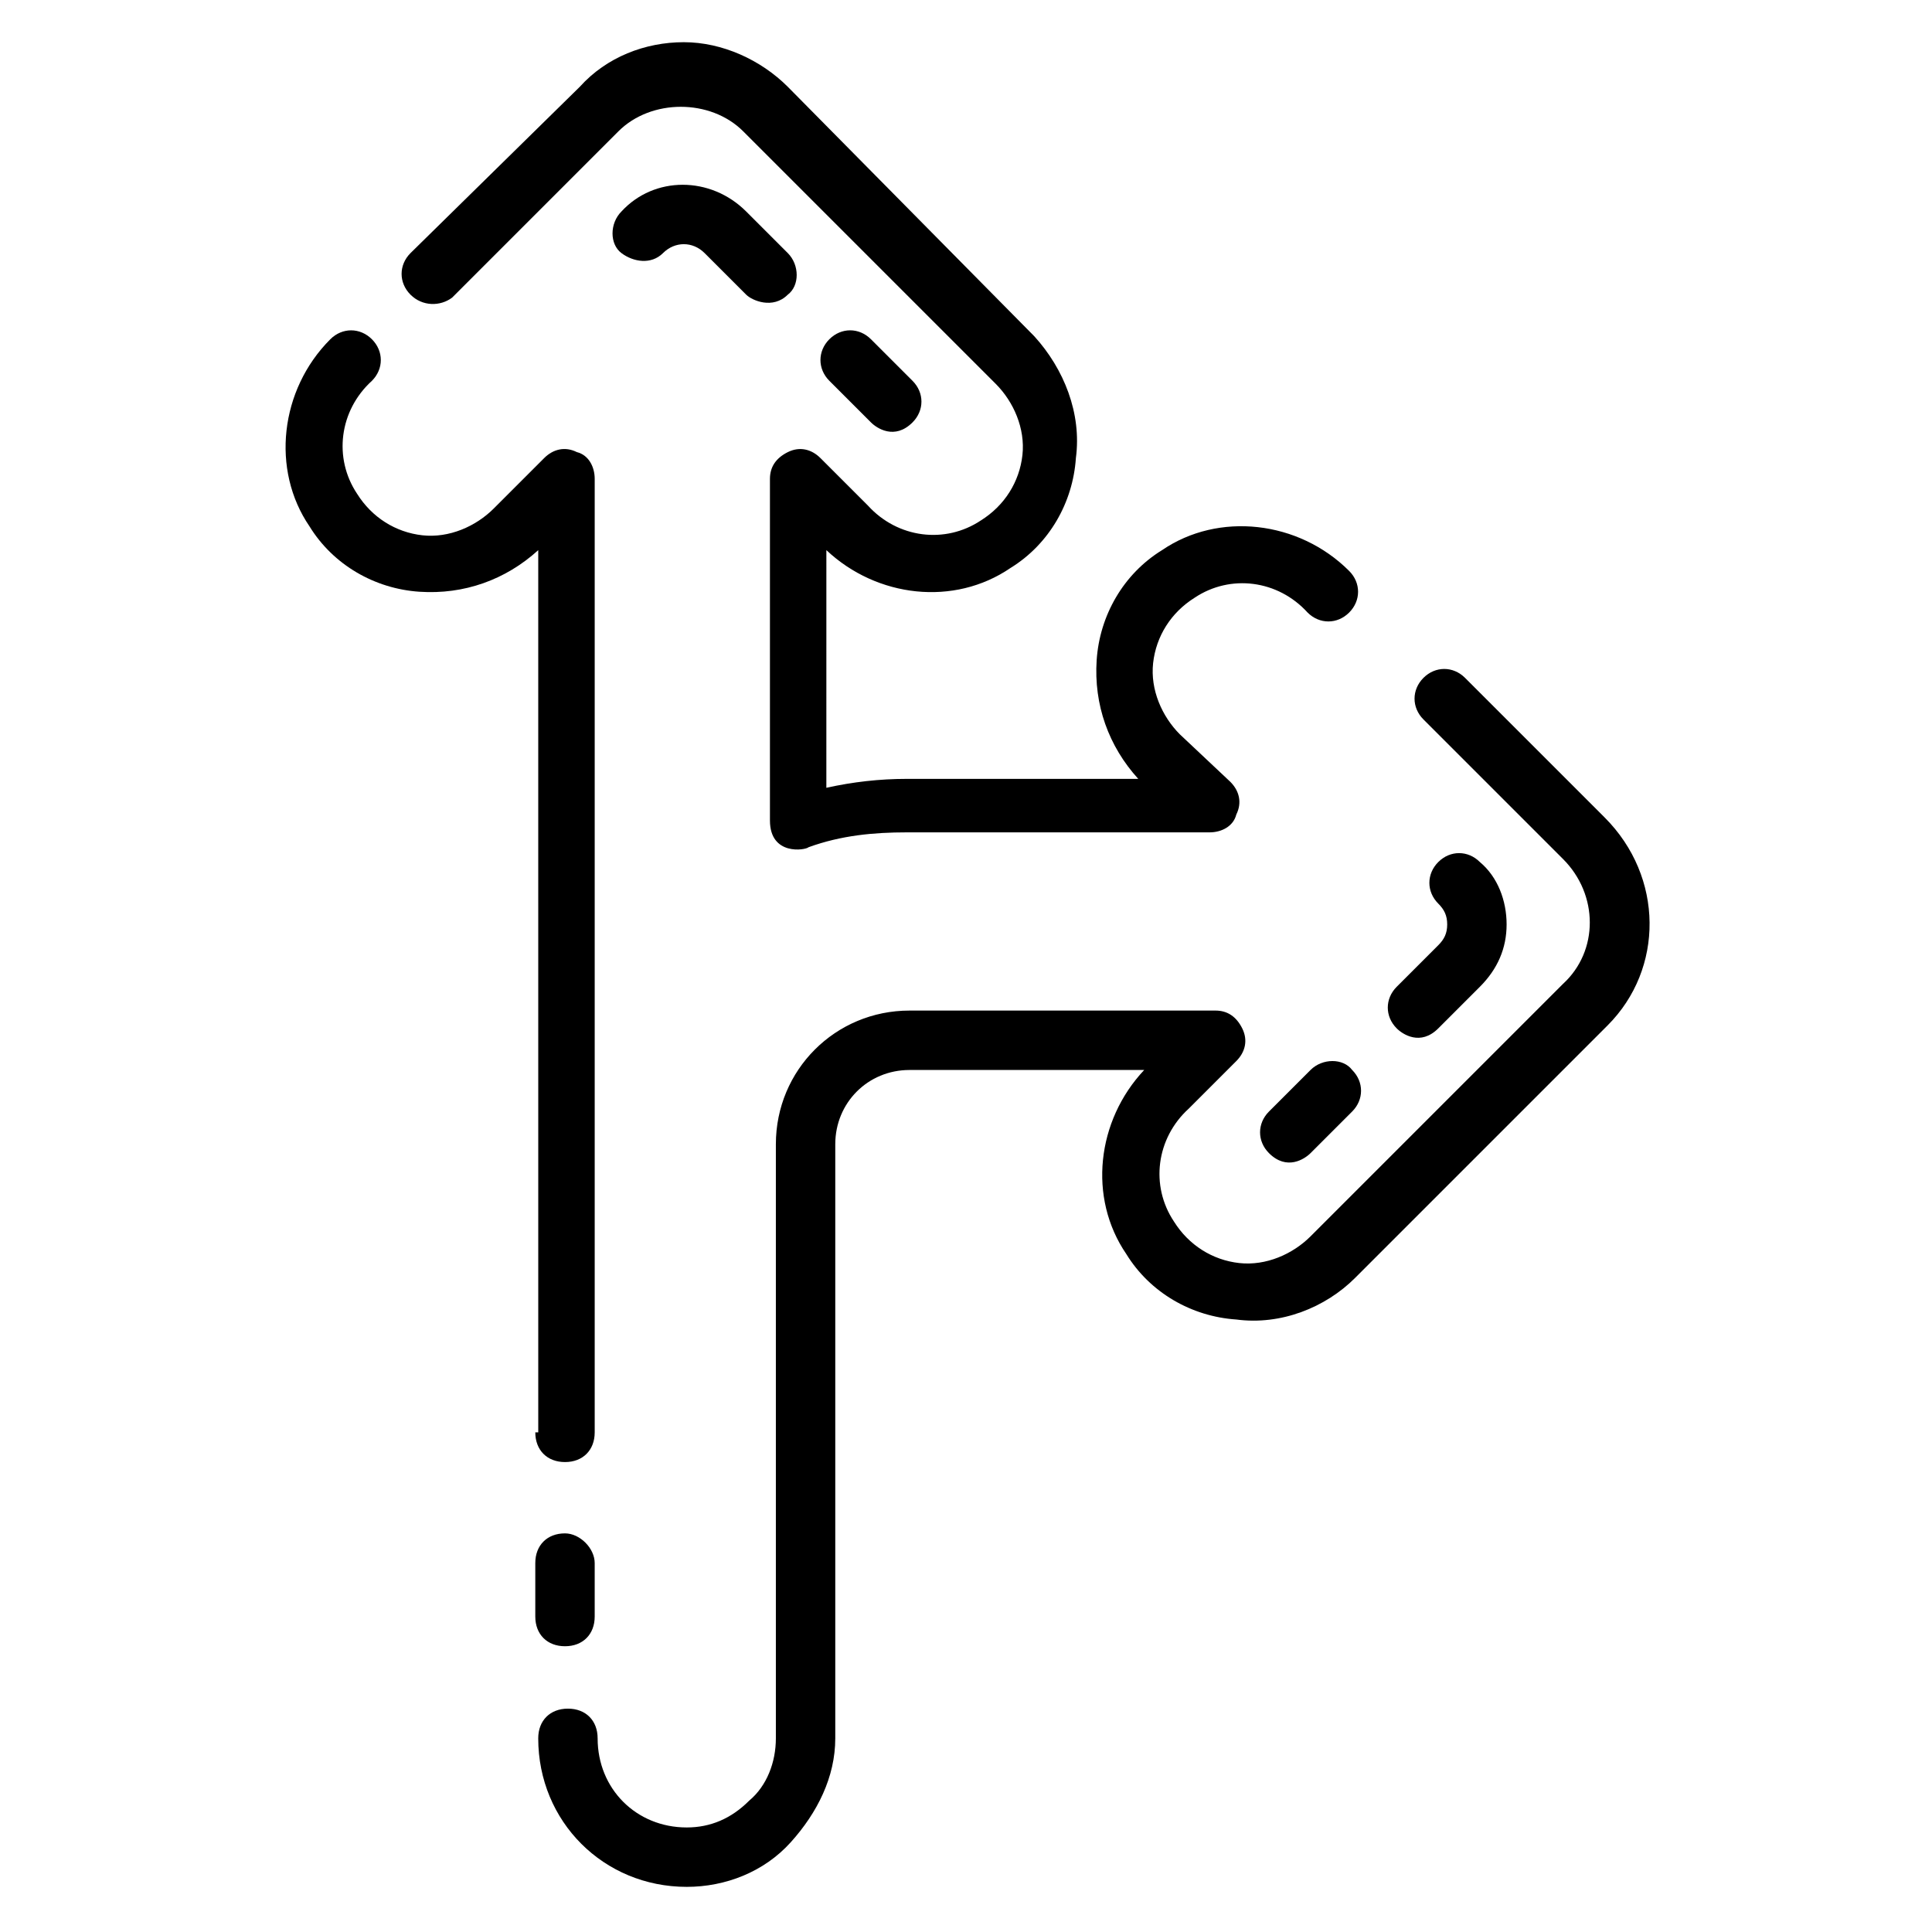
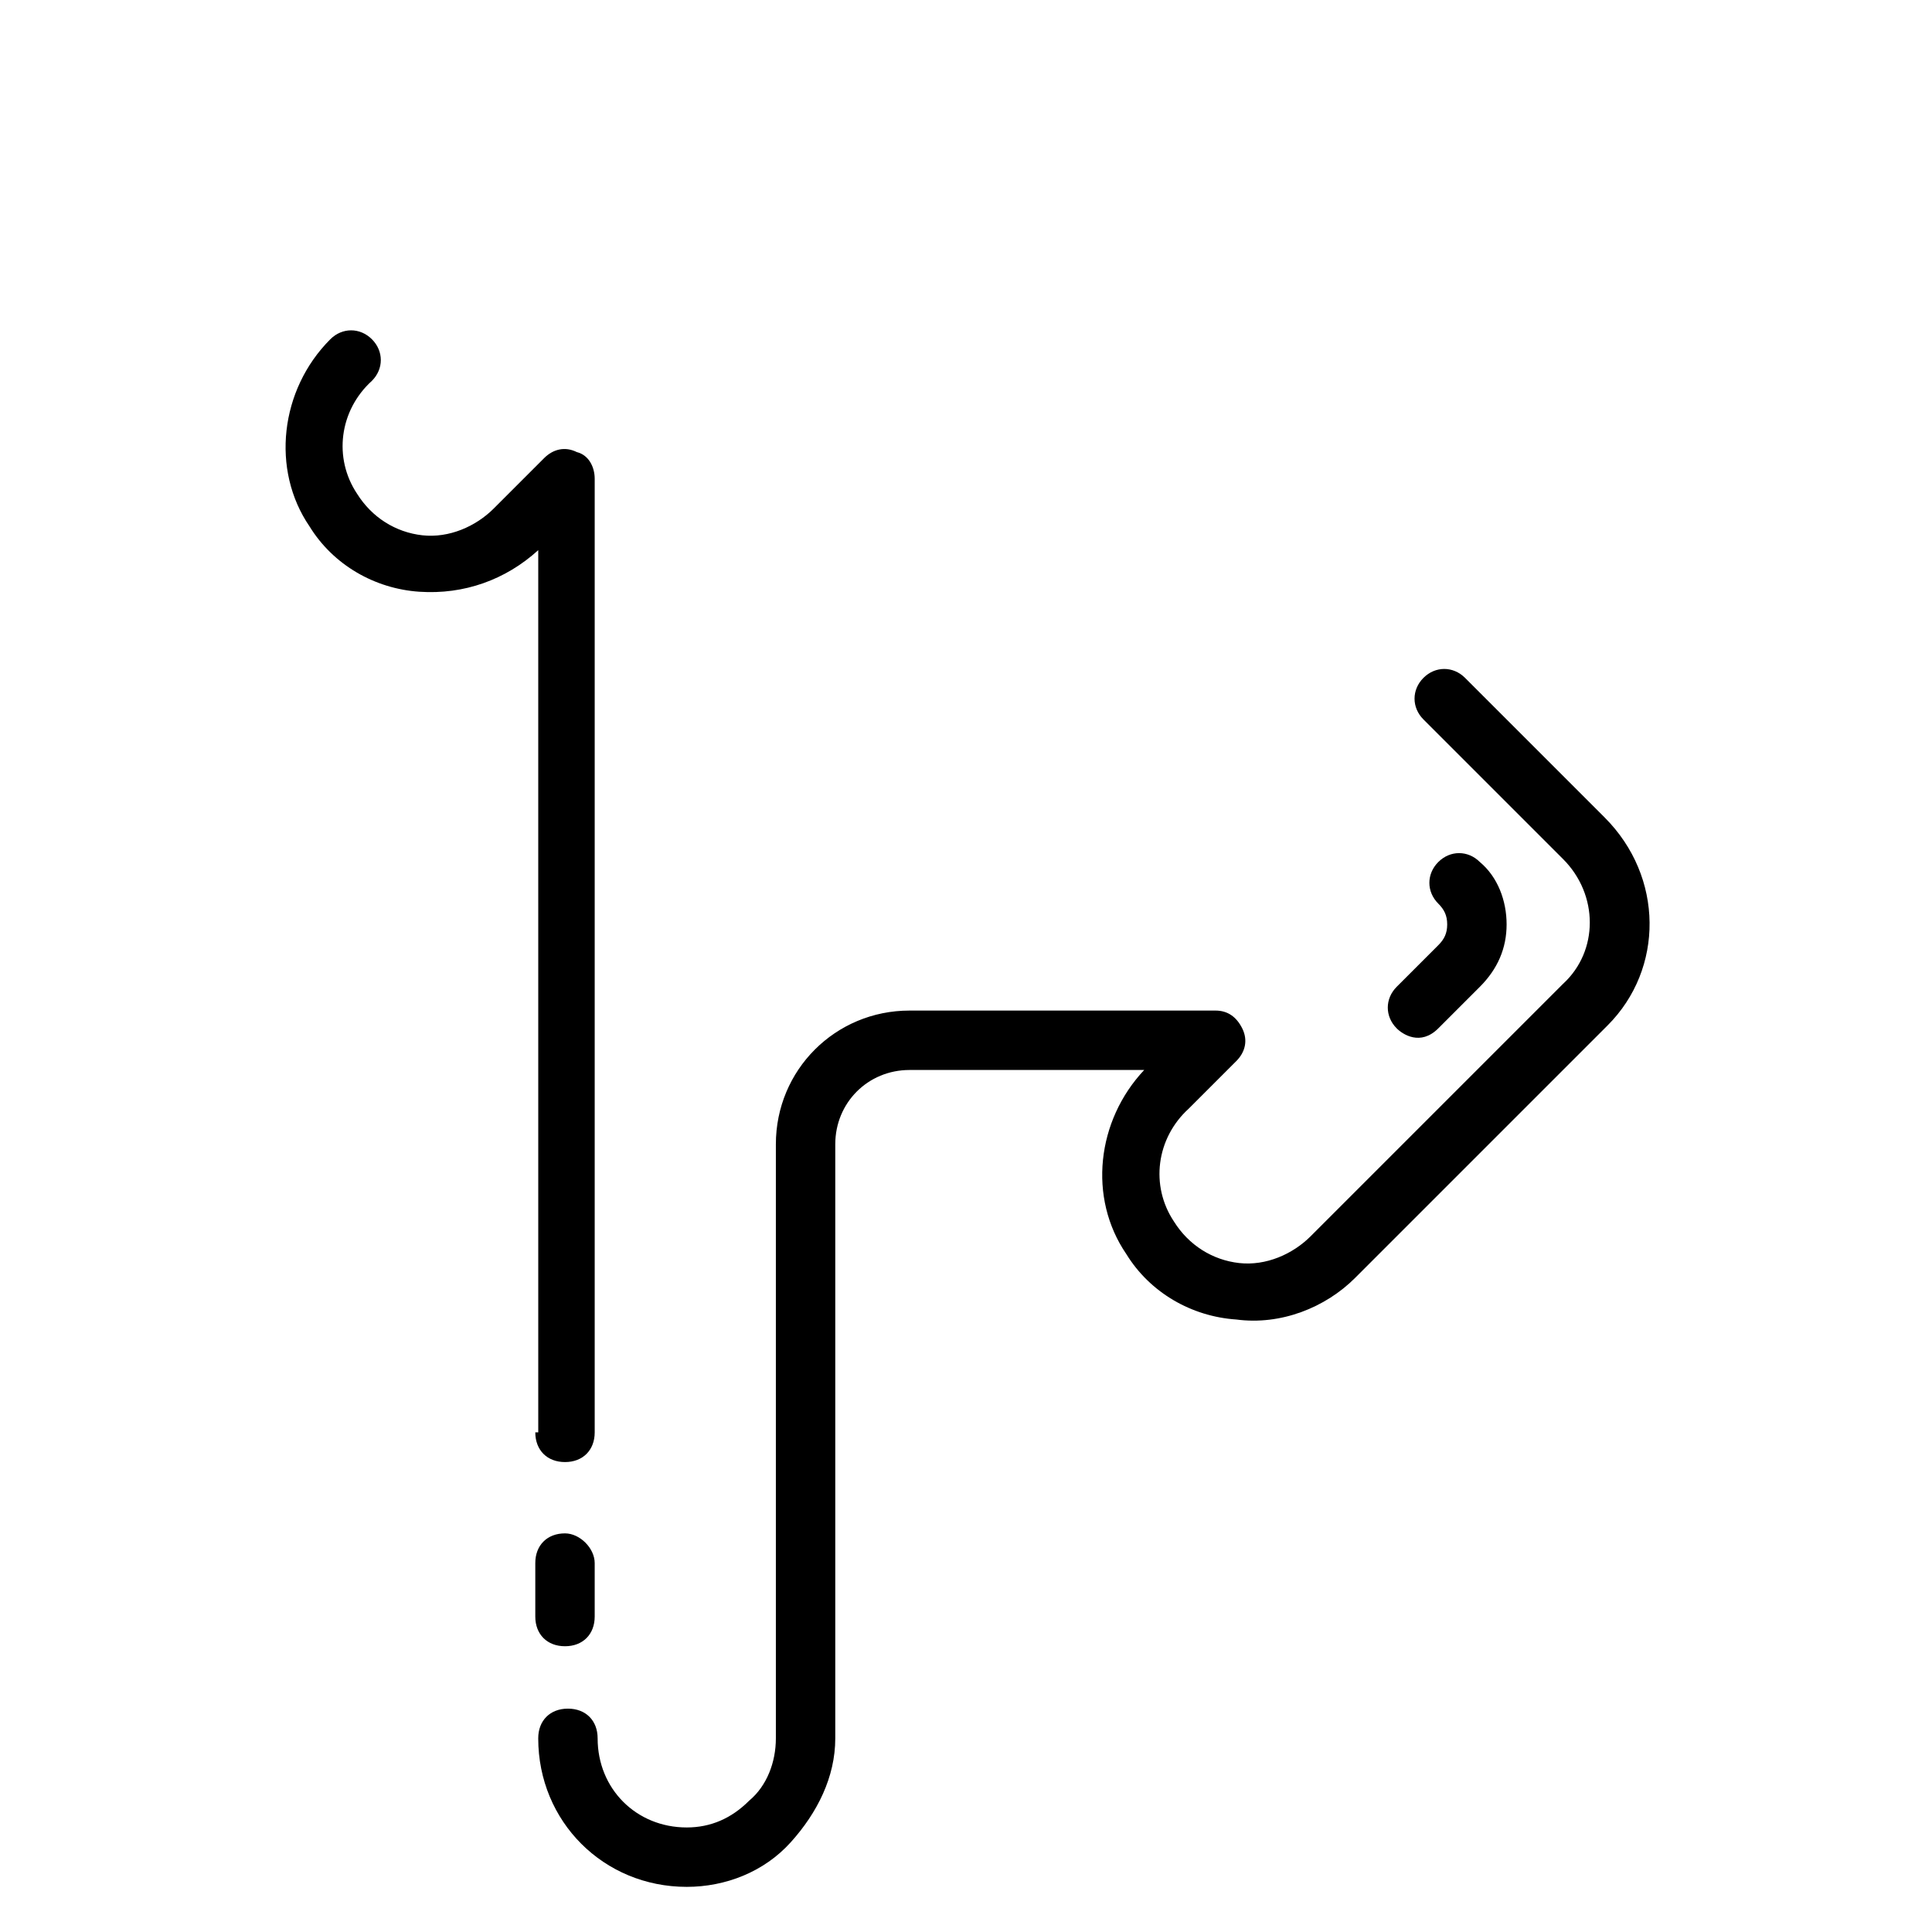
<svg xmlns="http://www.w3.org/2000/svg" fill="#000000" width="800px" height="800px" version="1.1" viewBox="144 144 512 512">
  <g>
-     <path d="m374.81 255.94c1.574 1.574 6.297 4.723 11.02 0 3.148-3.148 3.148-7.871 0-11.02l-11.02-11.02c-3.148-3.148-7.871-3.148-11.02 0-3.148 3.148-3.148 7.871 0 11.02z" />
-     <path d="m352.77 211.07-11.02-11.02c-9.445-9.445-24.402-9.445-33.062 0-3.148 3.148-3.148 8.656 0 11.02 3.148 2.363 7.871 3.148 11.02 0 3.148-3.148 7.871-3.148 11.02 0l11.02 11.02c1.574 1.574 7.086 3.938 11.02 0 3.152-2.359 3.152-7.871 0.004-11.02z" />
-     <path d="m491.31 427.55-11.02 11.02c-3.148 3.148-3.148 7.871 0 11.02 4.723 4.723 9.445 1.574 11.02 0l11.02-11.02c3.148-3.148 3.148-7.871 0-11.02-2.359-3.148-7.871-3.148-11.02 0z" />
    <path d="m525.16 416.53 11.02-11.02c4.723-4.723 7.086-10.234 7.086-16.531s-2.363-12.594-7.086-16.531c-3.148-3.148-7.871-3.148-11.02 0-3.148 3.148-3.148 7.871 0 11.02 1.574 1.574 2.363 3.148 2.363 5.512s-0.789 3.938-2.363 5.512l-11.02 11.02c-3.148 3.148-3.148 7.871 0 11.02 1.574 1.574 6.297 4.723 11.02 0z" />
    <path d="m569.25 360.64-37-37c-3.148-3.148-7.871-3.148-11.02 0-3.148 3.148-3.148 7.871 0 11.02l37 37c9.445 9.445 9.445 24.402 0 33.062l-66.914 66.914c-4.723 4.723-11.809 7.871-18.895 7.086-7.086-0.789-13.383-4.723-17.32-11.02-6.297-9.445-4.723-22.043 3.938-29.914l12.594-12.594c2.363-2.363 3.148-5.512 1.574-8.66s-3.938-4.723-7.086-4.723h-81.082c-19.68 0-35.426 15.742-35.426 35.426v157.44c0 6.297-2.363 12.594-7.086 16.531-4.723 4.723-10.234 7.086-16.531 7.086-13.383 0-23.617-10.234-23.617-23.617 0-4.723-3.148-7.871-7.871-7.871s-7.871 3.148-7.871 7.871c0 22.043 17.32 39.359 39.359 39.359 10.234 0 20.469-3.938 27.551-11.809 7.086-7.871 11.809-17.32 11.809-27.551v-157.44c0-11.02 8.66-19.68 19.68-19.68h62.188c-12.594 13.383-14.957 33.852-4.723 48.805 6.297 10.234 17.32 16.531 29.125 17.32 11.809 1.574 23.617-3.148 31.488-11.02l66.914-66.914c14.969-14.961 14.969-39.363-0.777-55.109z" />
-     <path d="m263.81 222.88 44.082-44.082c8.66-8.66 24.402-8.66 33.062 0l66.914 66.914c4.723 4.723 7.871 11.809 7.086 18.895-0.789 7.086-4.723 13.383-11.02 17.32-9.445 6.297-22.043 4.723-29.914-3.938l-12.594-12.594c-2.363-2.363-5.512-3.148-8.66-1.574-3.148 1.574-4.723 3.938-4.723 7.086v90.527c0 9.445 9.445 7.871 10.234 7.086 8.66-3.148 17.32-3.938 25.977-3.938h80.293c3.148 0 6.297-1.574 7.086-4.723 1.574-3.148 0.789-6.297-1.574-8.66l-13.383-12.594c-4.723-4.723-7.871-11.809-7.086-18.895 0.789-7.086 4.723-13.383 11.02-17.32 9.445-6.297 22.043-4.723 29.914 3.938 3.148 3.148 7.871 3.148 11.02 0s3.148-7.871 0-11.02c-13.383-13.383-34.637-15.742-49.594-5.512-10.234 6.297-16.531 17.32-17.32 29.125-0.789 11.809 3.148 22.828 11.02 31.488h-61.402c-7.086 0-14.168 0.789-21.254 2.363l0.004-62.984c13.383 12.594 33.852 14.957 48.805 4.723 10.234-6.297 16.531-17.32 17.32-29.125 1.574-11.809-3.148-23.617-11.02-32.273l-65.34-66.125c-7.086-7.086-17.32-11.809-27.551-11.809-10.234 0-20.469 3.938-27.551 11.809l-44.871 44.082c-3.148 3.148-3.148 7.871 0 11.02 3.148 3.148 7.871 3.148 11.02 0.789z" />
    <path d="m285.86 523.59c0 4.723 3.148 7.871 7.871 7.871 4.723 0 7.871-3.148 7.871-7.871v-252.69c0-3.148-1.574-6.297-4.723-7.086-3.148-1.574-6.297-0.789-8.66 1.574l-13.383 13.383c-4.723 4.723-11.809 7.871-18.895 7.086-7.086-0.789-13.383-4.723-17.32-11.02-6.297-9.445-4.723-22.043 3.938-29.914 3.148-3.148 3.148-7.871 0-11.02-3.148-3.148-7.871-3.148-11.02 0-13.383 13.383-15.742 34.637-5.512 49.594 6.297 10.234 17.32 16.531 29.125 17.32 11.809 0.789 22.828-3.148 31.488-11.02l0.004 233.79z" />
    <path d="m293.73 550.36c-4.723 0-7.871 3.148-7.871 7.871v14.168c0 4.723 3.148 7.871 7.871 7.871 4.723 0 7.871-3.148 7.871-7.871v-14.168c0-3.938-3.934-7.871-7.871-7.871z" />
  </g>
</svg>